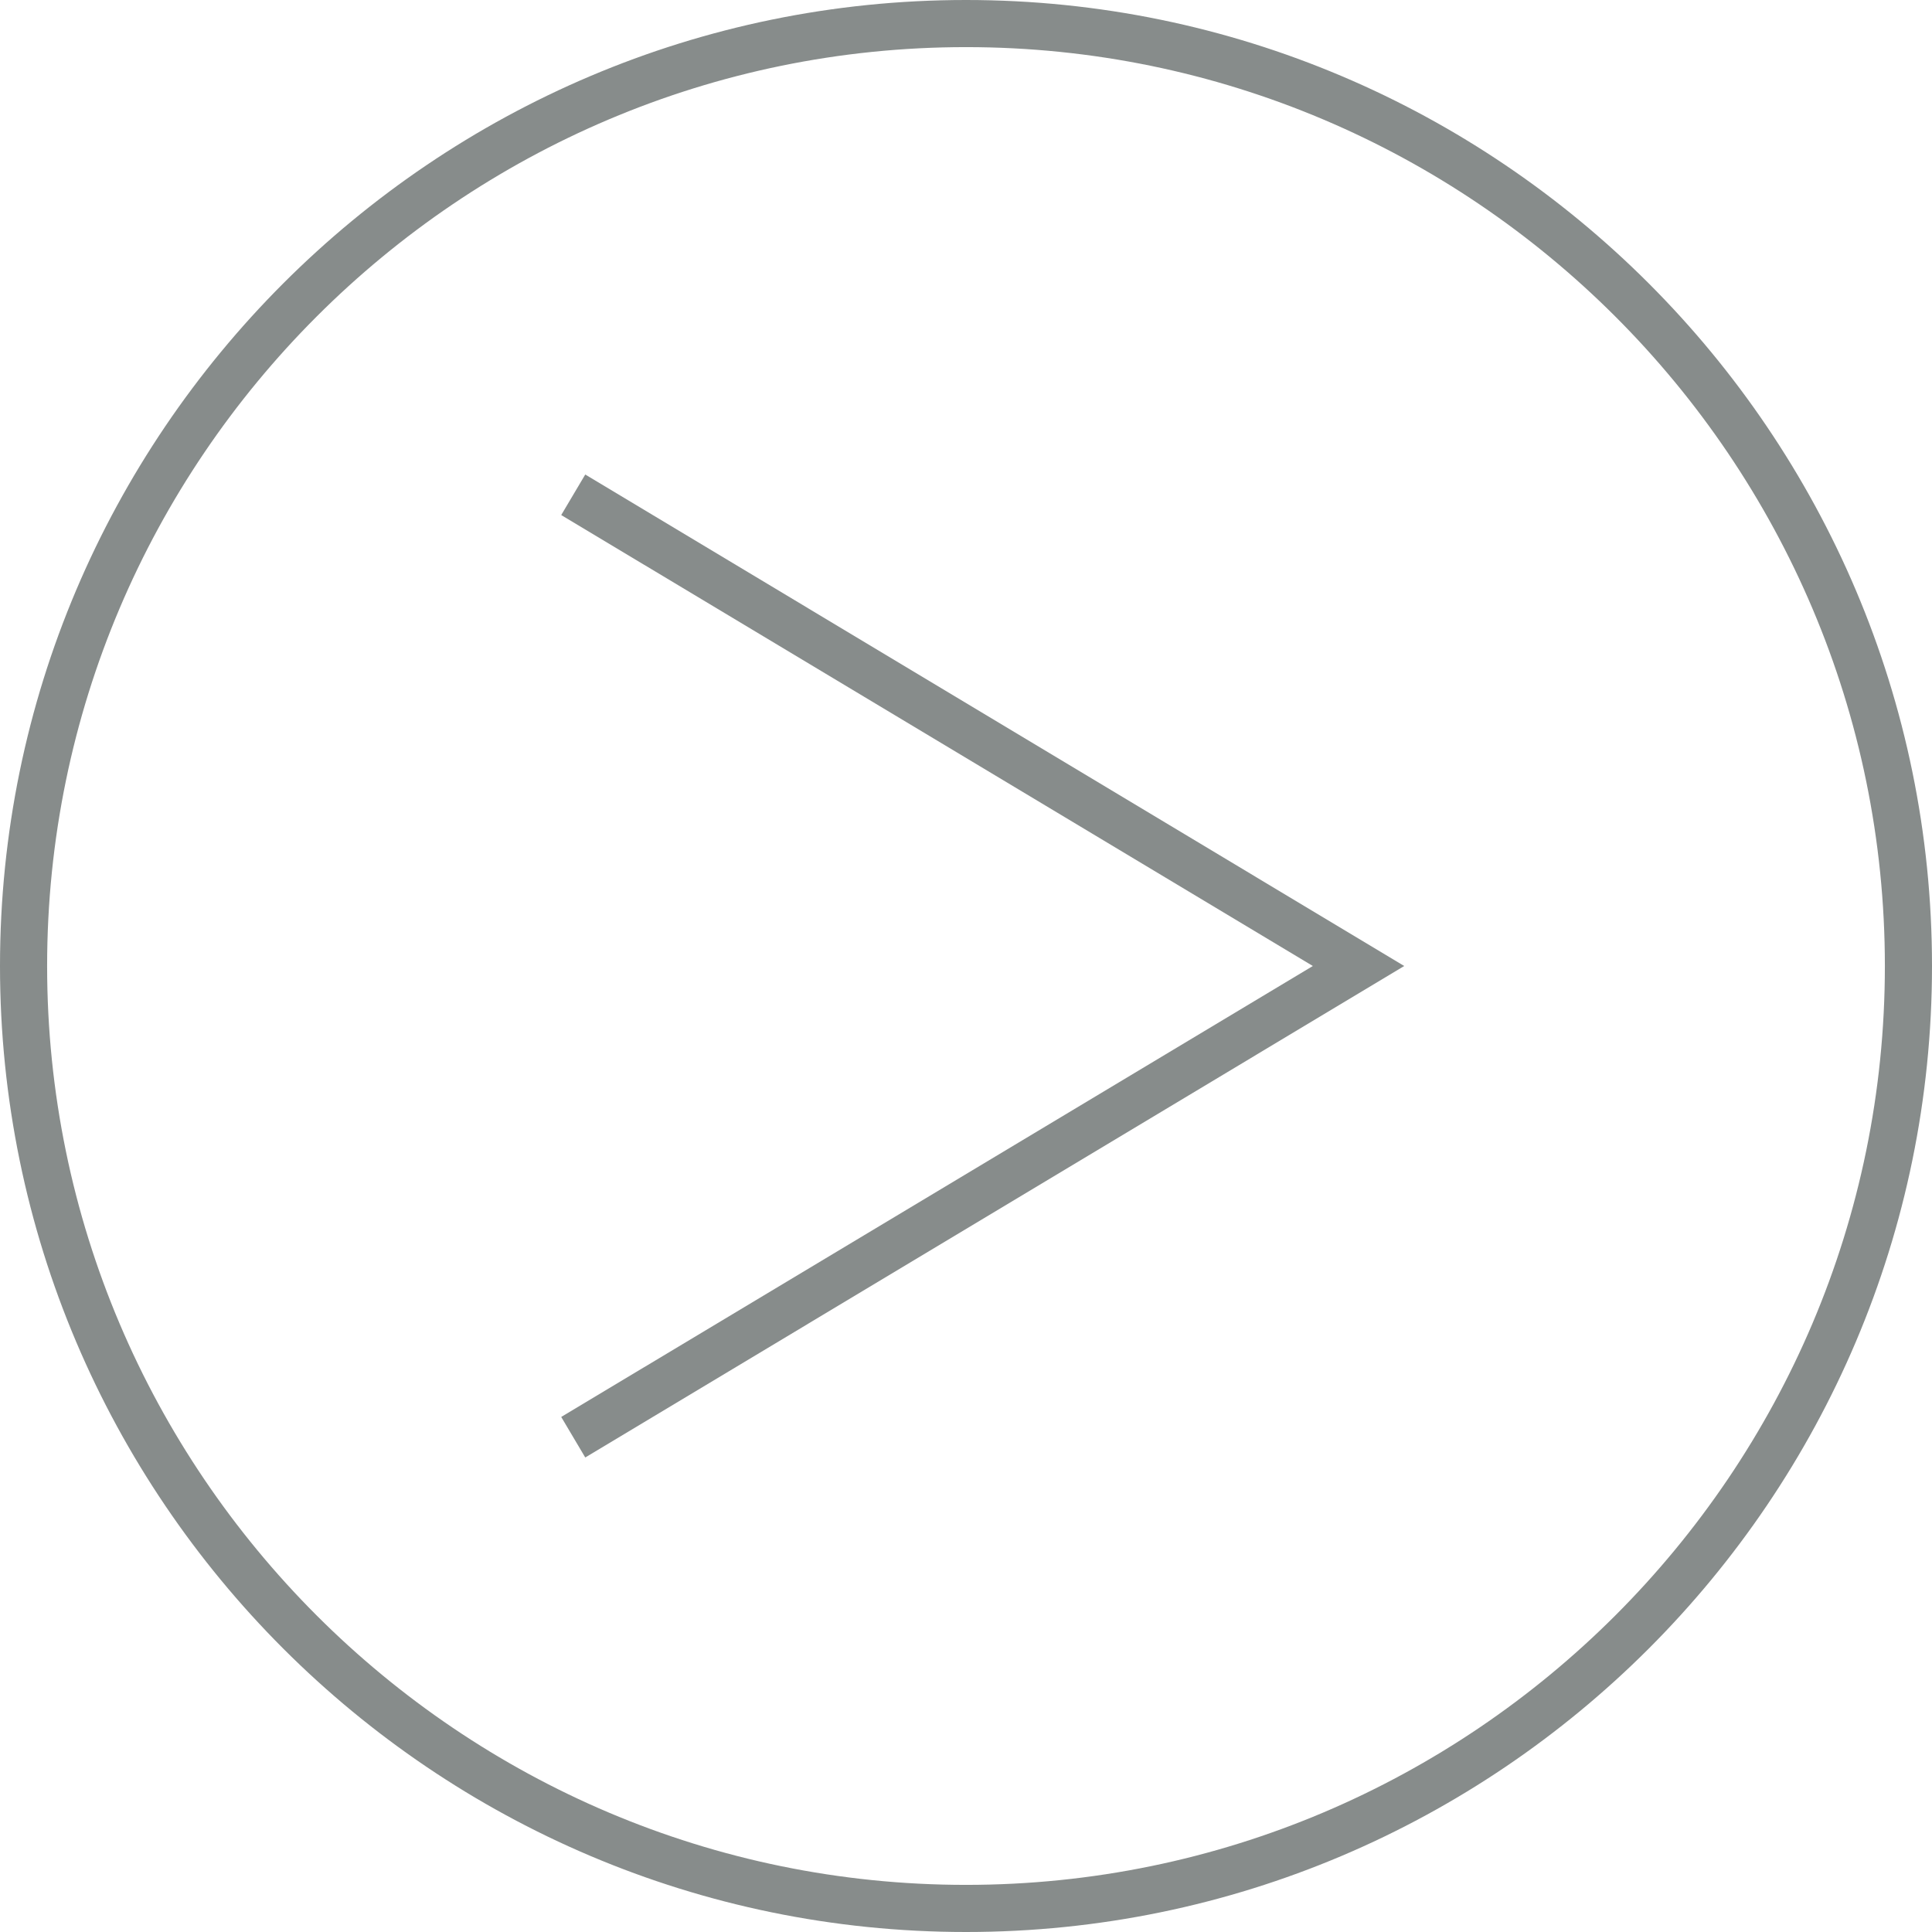
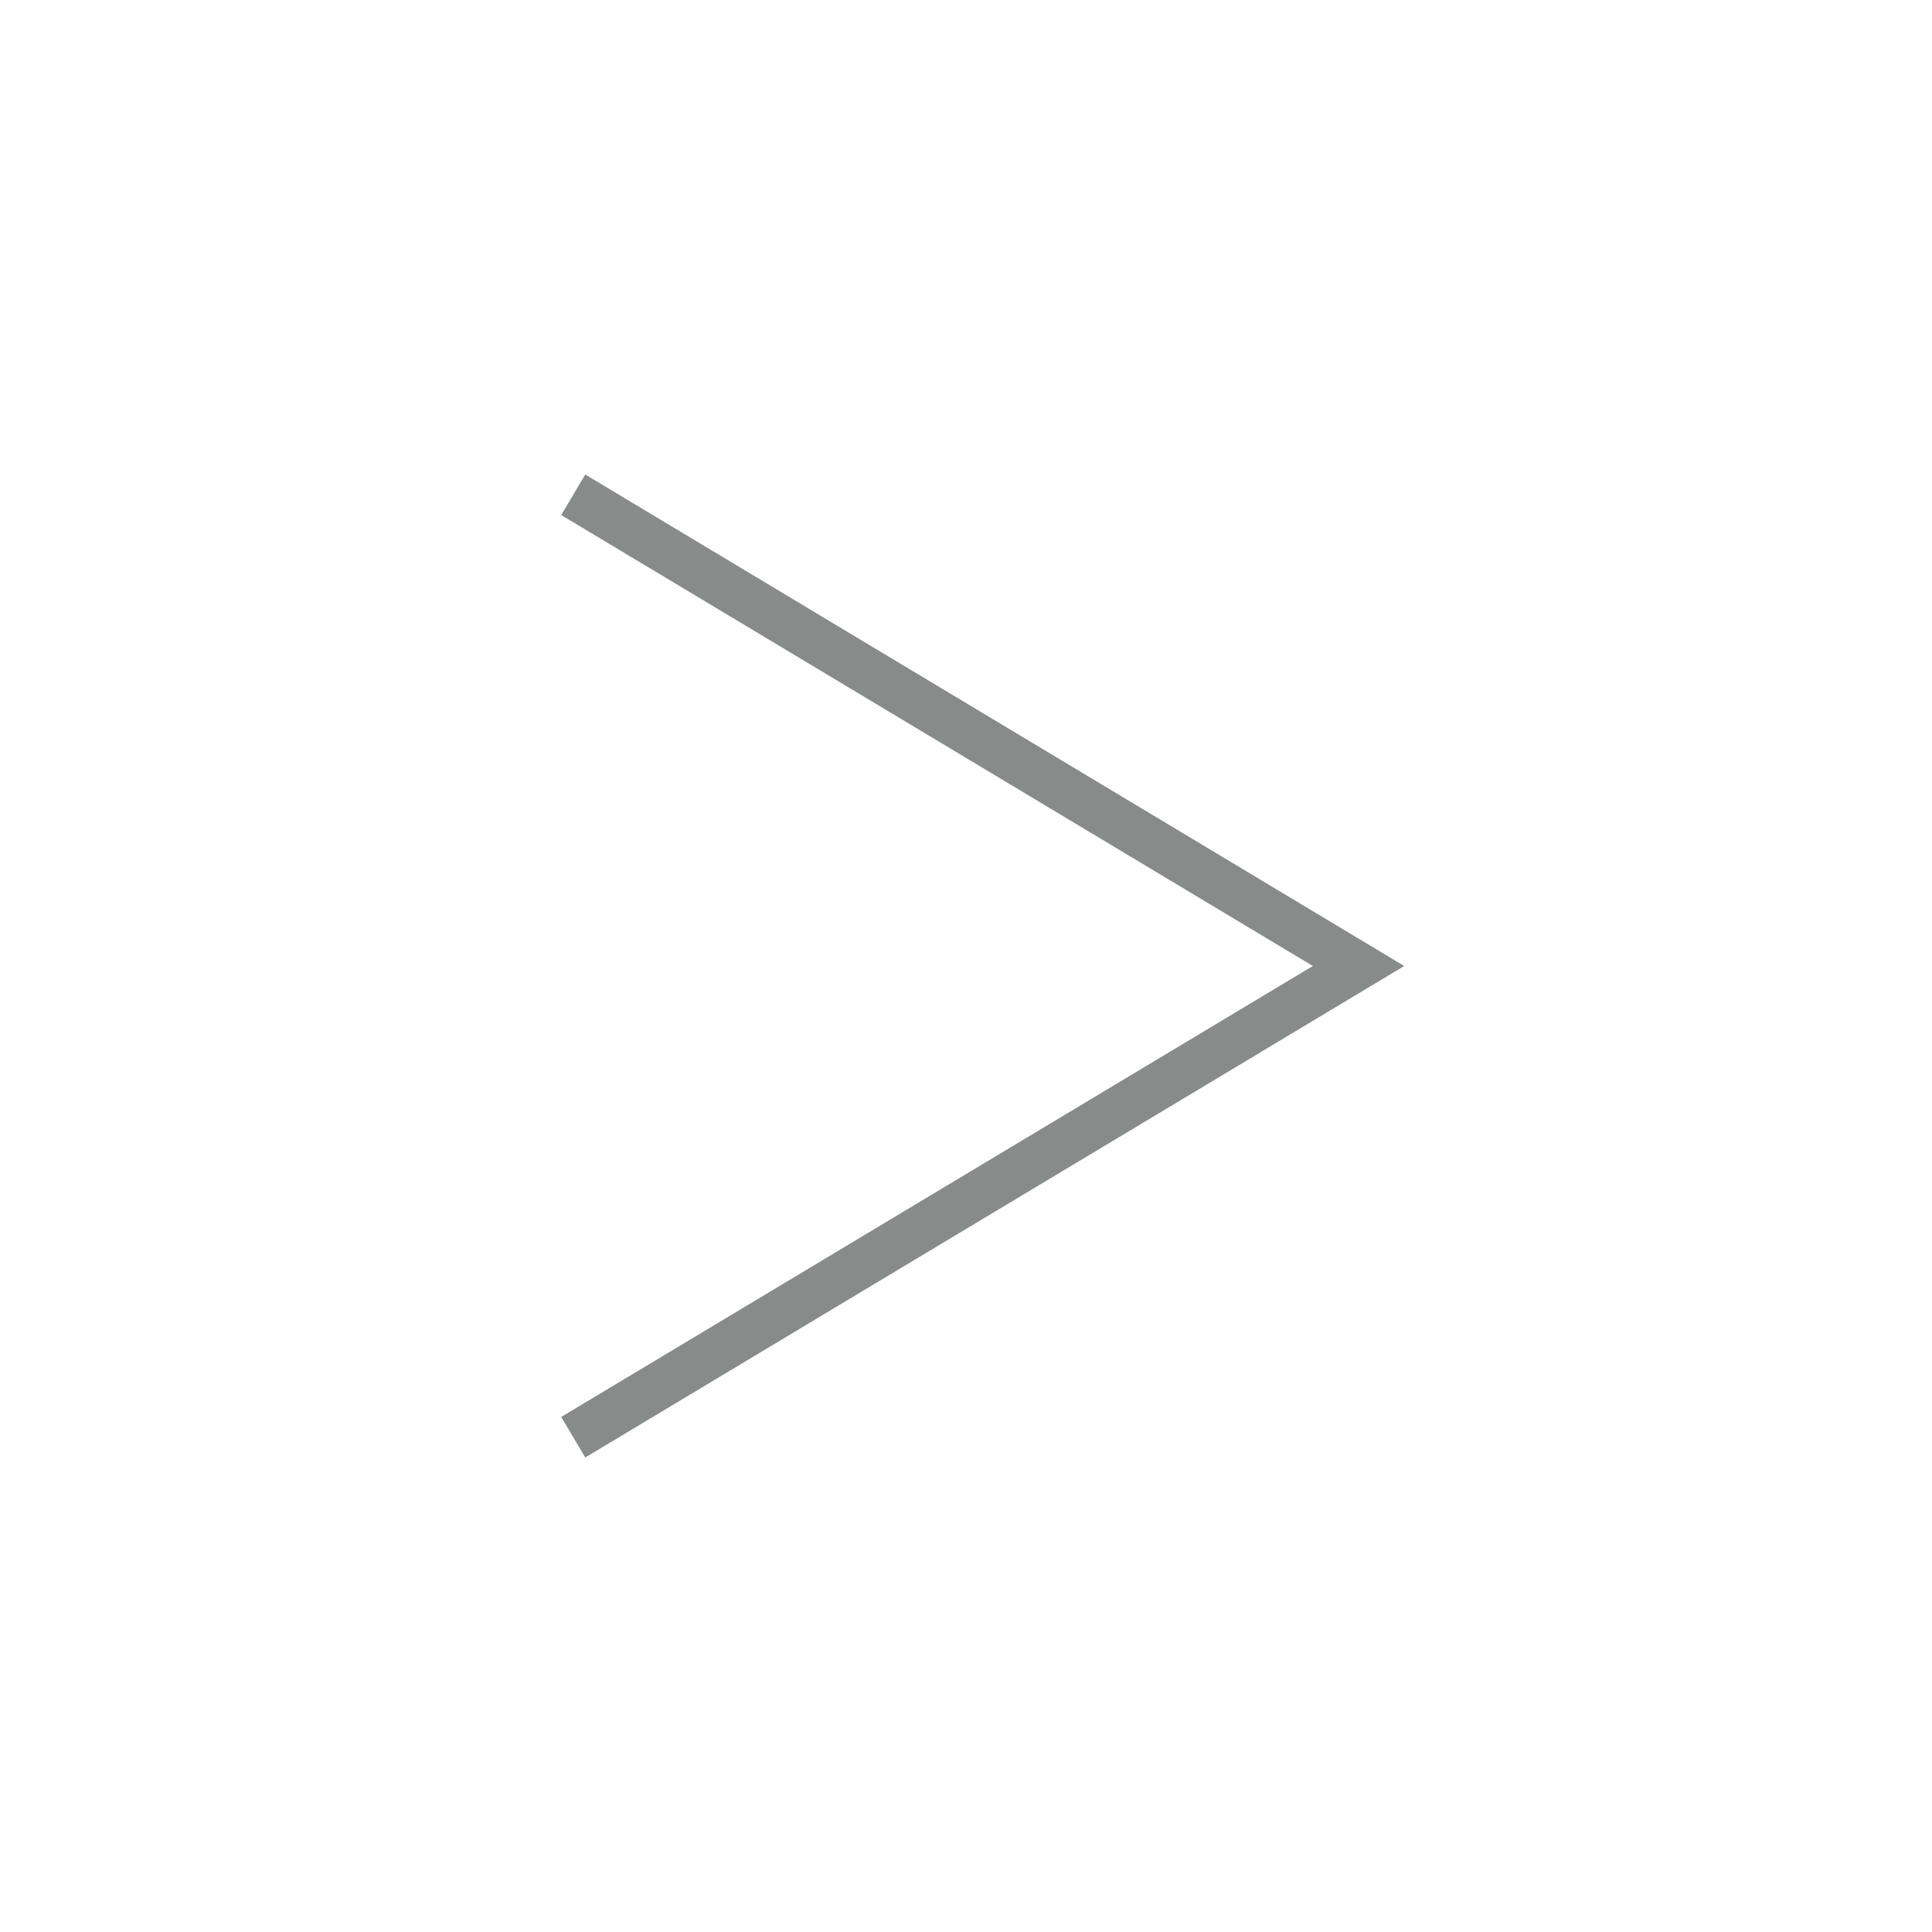
<svg xmlns="http://www.w3.org/2000/svg" id="a" viewBox="0 0 41 41">
  <defs>
    <style>.b{fill:#878c8b;}</style>
  </defs>
-   <path class="b" d="M41,20.5c0,11.3-9.2,20.5-20.5,20.5S0,31.8,0,20.5,9.2,0,20.5,0s20.5,9.2,20.5,20.5Zm-40,0c0,10.75,8.75,19.5,19.5,19.5s19.5-8.75,19.5-19.5S31.25,1,20.5,1,1,9.75,1,20.5Z" />
  <polygon class="b" points="29.8 20.5 12.42 30.93 11.91 30.07 27.86 20.5 11.91 10.93 12.42 10.07 29.8 20.5" />
</svg>